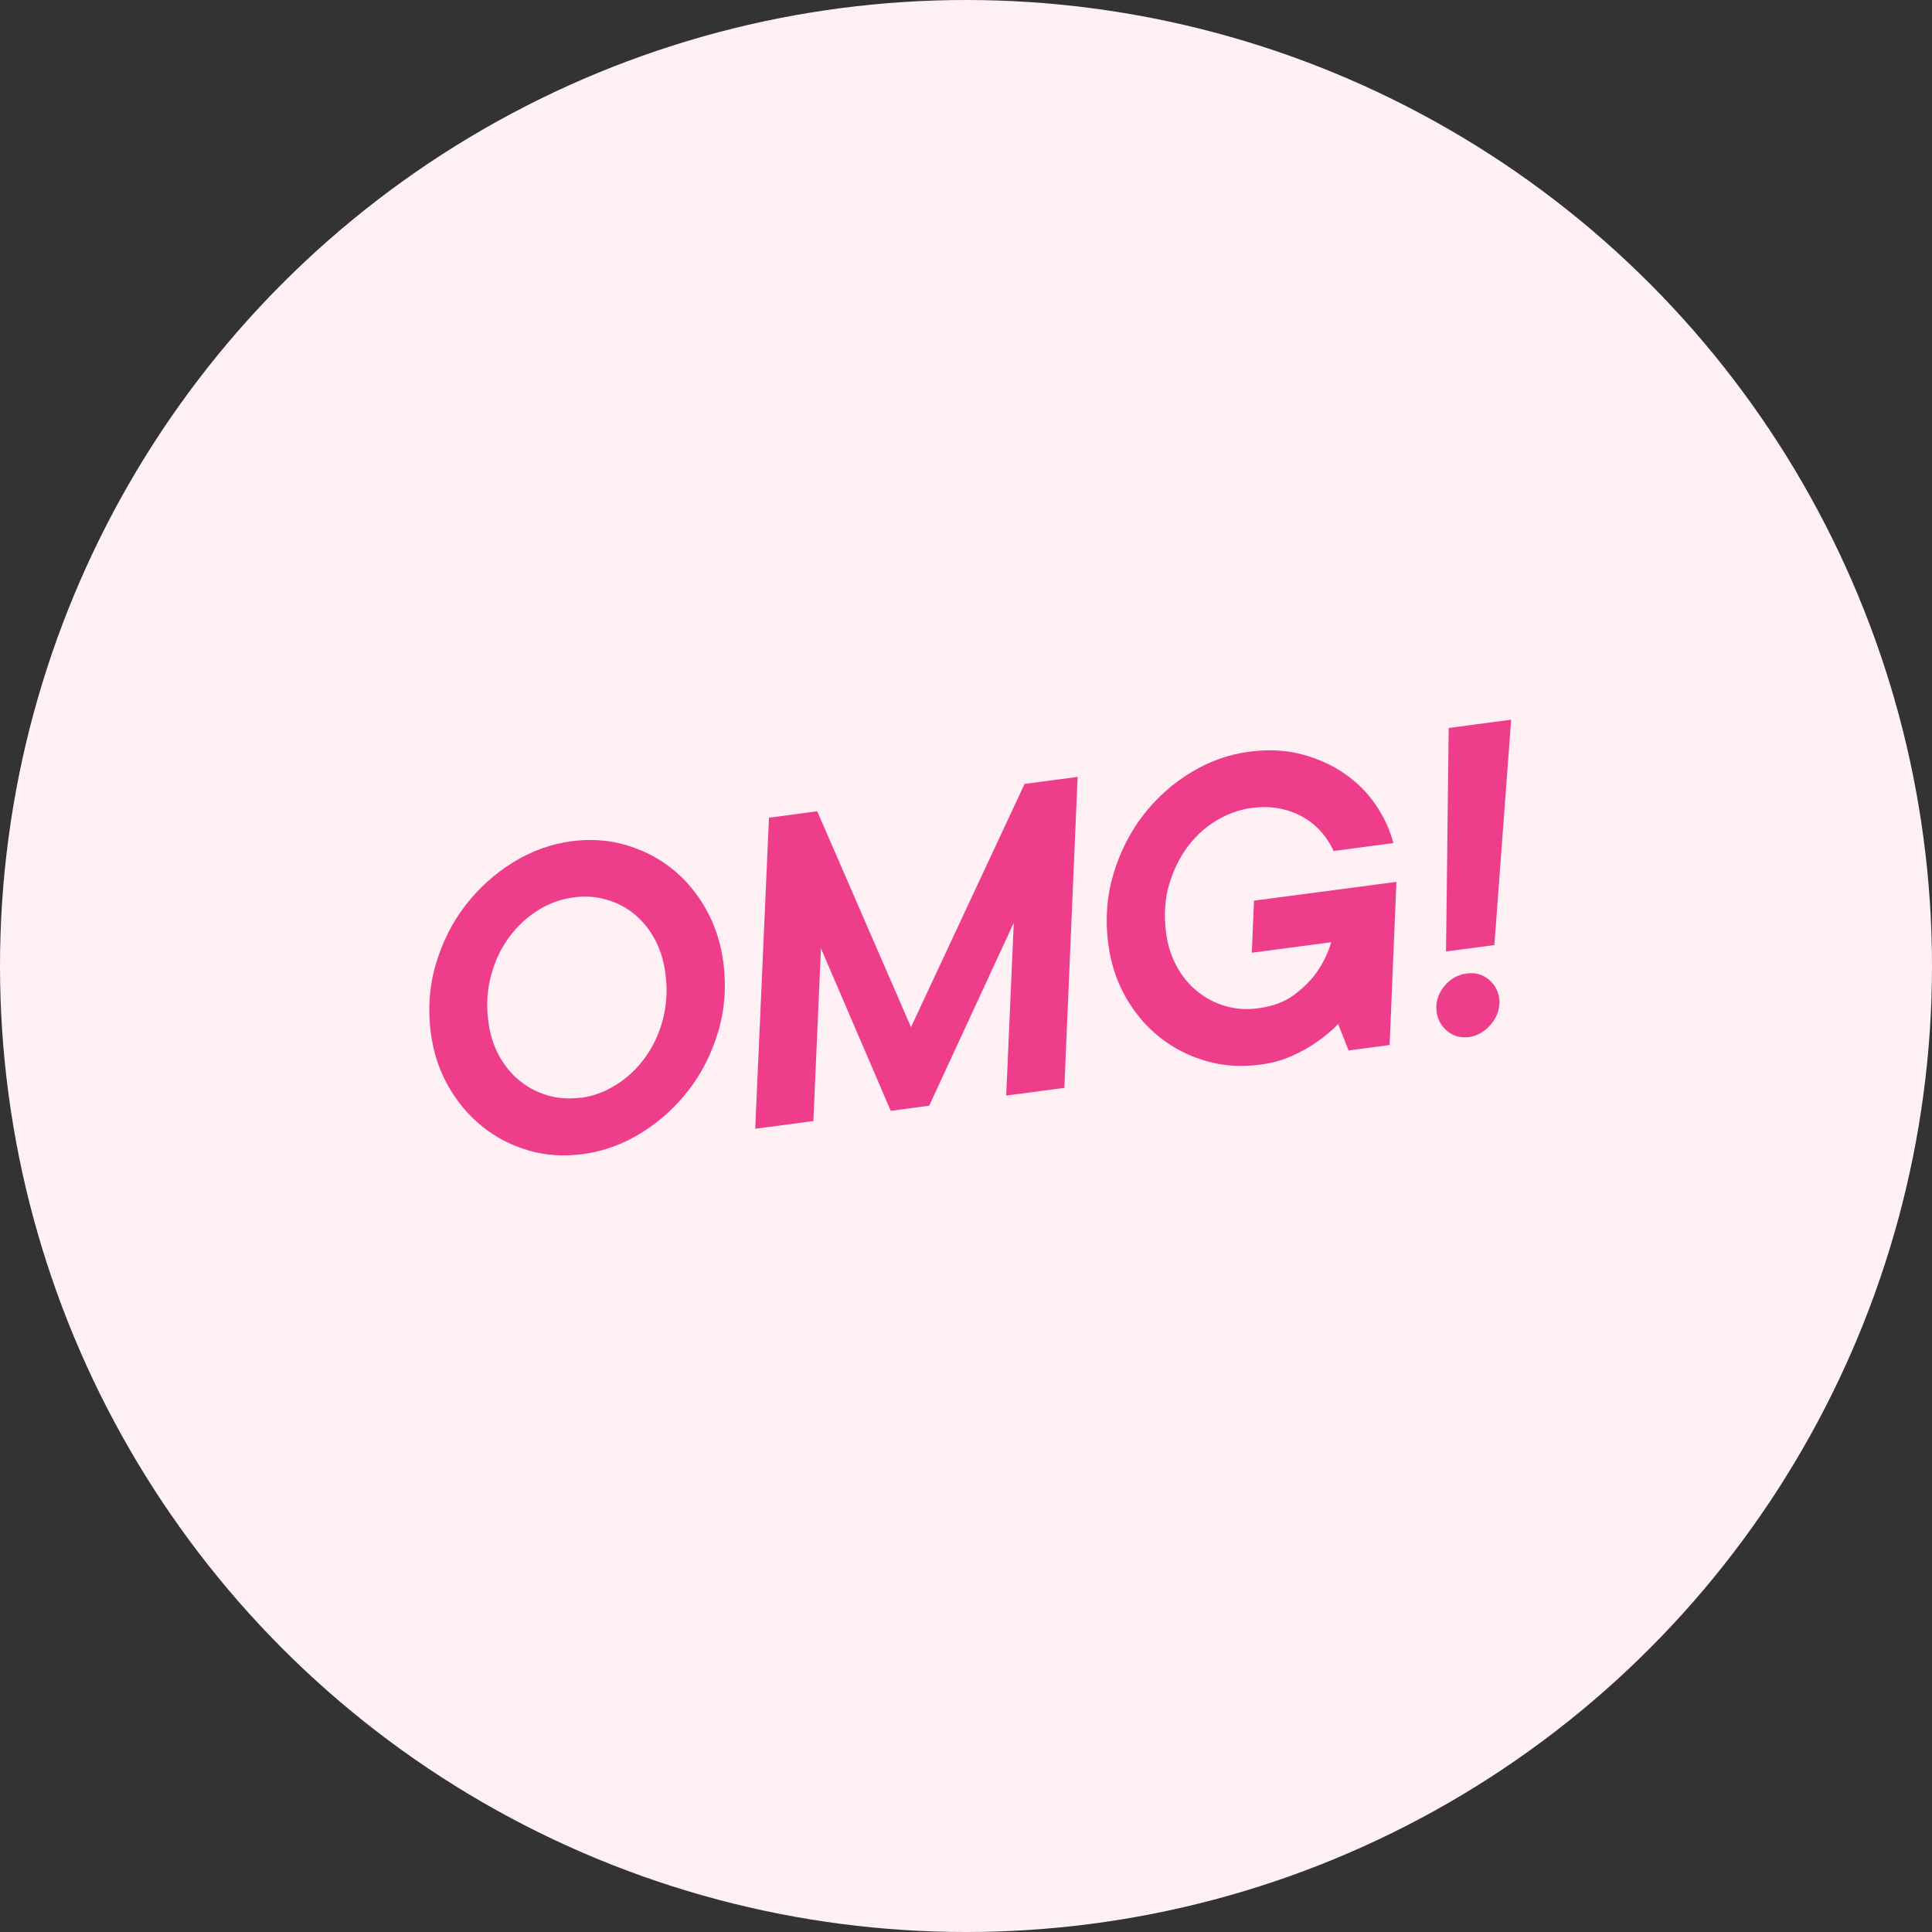
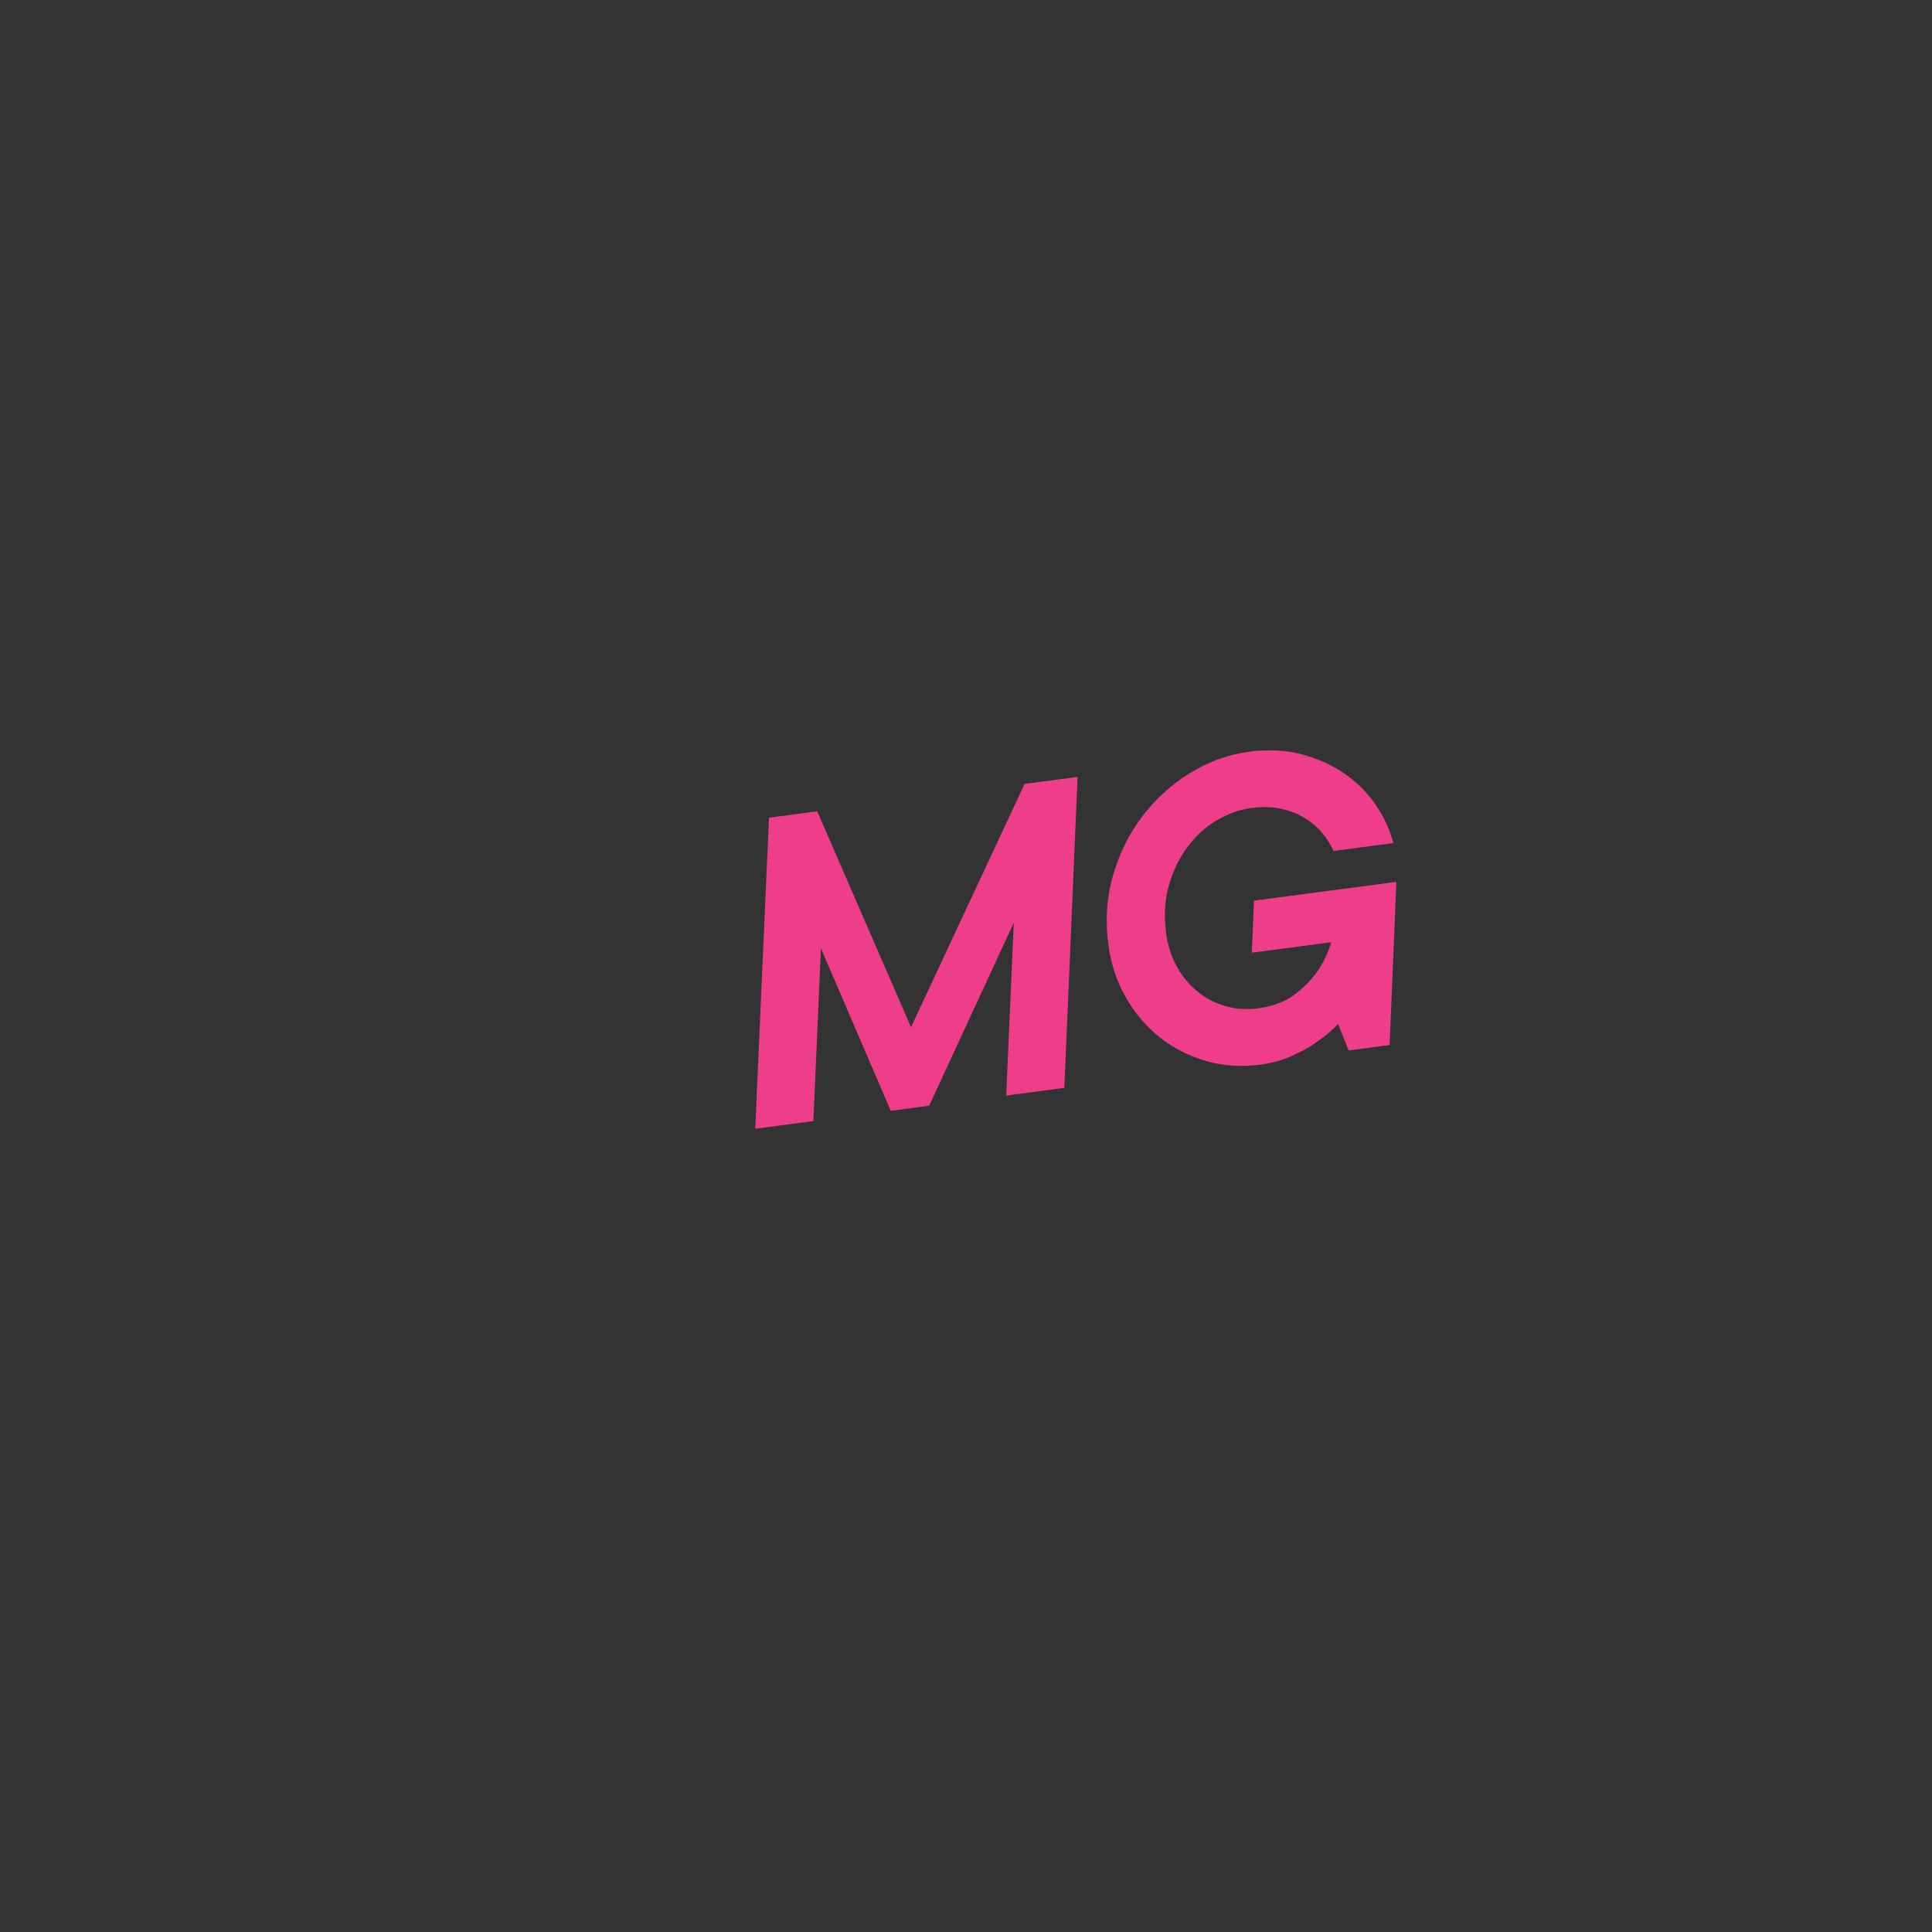
<svg xmlns="http://www.w3.org/2000/svg" id="Lager_2" viewBox="0 0 165.82 165.82">
  <rect x="0" y="0" width="165.82" height="165.82" fill="#333333" stroke="none" />
  <g id="Layer_1">
-     <circle cx="82.91" cy="82.91" r="82.91" fill="#FFF0F3" />
    <g>
-       <path d="M49.99,99.06c-1.61,.21-3.16,.11-4.63-.32-1.47-.43-2.79-1.11-3.96-2.05-1.17-.94-2.14-2.09-2.92-3.46-.78-1.36-1.28-2.88-1.5-4.54-.27-2.08-.13-4.06,.43-5.95,.56-1.89,1.41-3.58,2.56-5.06,1.15-1.48,2.51-2.71,4.09-3.68,1.58-.97,3.25-1.57,5.01-1.8,1.61-.21,3.16-.11,4.63,.32,1.47,.43,2.8,1.1,3.96,2.03,1.17,.93,2.14,2.08,2.92,3.46,.78,1.38,1.28,2.9,1.5,4.56,.27,2.08,.13,4.06-.43,5.95-.56,1.89-1.41,3.58-2.56,5.06-1.15,1.48-2.51,2.71-4.09,3.68-1.58,.97-3.24,1.57-5.01,1.8Zm-.15-4.83c1.05-.14,2.06-.51,3.02-1.11,.97-.6,1.8-1.38,2.49-2.33,.7-.95,1.21-2.04,1.54-3.28,.33-1.24,.41-2.57,.22-3.99-.15-1.1-.46-2.08-.93-2.94s-1.06-1.57-1.76-2.14-1.49-.98-2.38-1.23c-.89-.26-1.83-.32-2.81-.19-1.08,.14-2.1,.51-3.06,1.11-.96,.6-1.8,1.38-2.49,2.33-.7,.95-1.21,2.04-1.54,3.28-.33,1.24-.41,2.57-.22,3.98,.14,1.08,.45,2.04,.92,2.9,.47,.86,1.07,1.58,1.78,2.15,.71,.58,1.51,.99,2.4,1.25,.89,.26,1.83,.32,2.81,.19Z" fill="#EE3D8A" />
      <path d="M66,70.18l4.14-.55,8.05,18.53,9.75-20.88,4.55-.6-1.14,26.69-4.99,.66,.65-14.83-7.26,15.7-3.3,.44-5.99-13.95-.65,14.83-4.99,.66,1.18-26.69Z" fill="#EE3D8A" />
      <path d="M108.13,91.38c-1.61,.21-3.16,.11-4.63-.32-1.47-.43-2.79-1.1-3.96-2.03-1.17-.93-2.14-2.07-2.92-3.44s-1.28-2.89-1.5-4.58c-.27-2.08-.13-4.06,.43-5.95,.56-1.89,1.41-3.58,2.54-5.06,1.14-1.48,2.5-2.71,4.09-3.68,1.59-.97,3.26-1.57,5.02-1.8,1.64-.22,3.15-.14,4.53,.22,1.38,.37,2.6,.92,3.67,1.66s1.96,1.63,2.67,2.67c.71,1.04,1.22,2.13,1.52,3.29l-5.13,.68c-.22-.49-.52-.99-.92-1.48-.4-.49-.89-.93-1.48-1.3-.59-.37-1.27-.65-2.05-.83-.78-.18-1.65-.21-2.61-.08-1,.13-1.98,.48-2.94,1.04-.96,.56-1.79,1.31-2.5,2.25-.71,.94-1.25,2.04-1.62,3.29s-.45,2.63-.26,4.12c.14,1.08,.45,2.04,.92,2.9,.47,.86,1.07,1.58,1.78,2.15,.71,.58,1.51,.99,2.4,1.25,.89,.26,1.83,.32,2.81,.19,1.25-.17,2.27-.55,3.08-1.15,.8-.6,1.45-1.25,1.93-1.93,.55-.77,.97-1.63,1.26-2.59l-6.82,.9,.19-4.47,12.22-1.61-.58,14-3.52,.47-.9-2.27c-.55,.57-1.16,1.09-1.85,1.55-.59,.43-1.3,.82-2.12,1.19-.82,.37-1.73,.62-2.74,.75Z" fill="#EE3D8A" />
-       <path d="M126.05,89.01c-.71,.09-1.32-.08-1.84-.52-.52-.44-.82-.99-.91-1.65-.1-.78,.11-1.5,.63-2.16,.52-.65,1.18-1.03,1.96-1.13,.71-.09,1.33,.07,1.86,.5,.53,.43,.84,.98,.93,1.67,.05,.37,0,.74-.11,1.12-.12,.38-.31,.72-.56,1.02-.25,.31-.53,.56-.87,.77s-.7,.33-1.09,.39Zm-1.71-26.53l5.36-.71-1.44,19.34-4.15,.55,.23-19.18Z" fill="#EE3D8A" />
    </g>
  </g>
</svg>